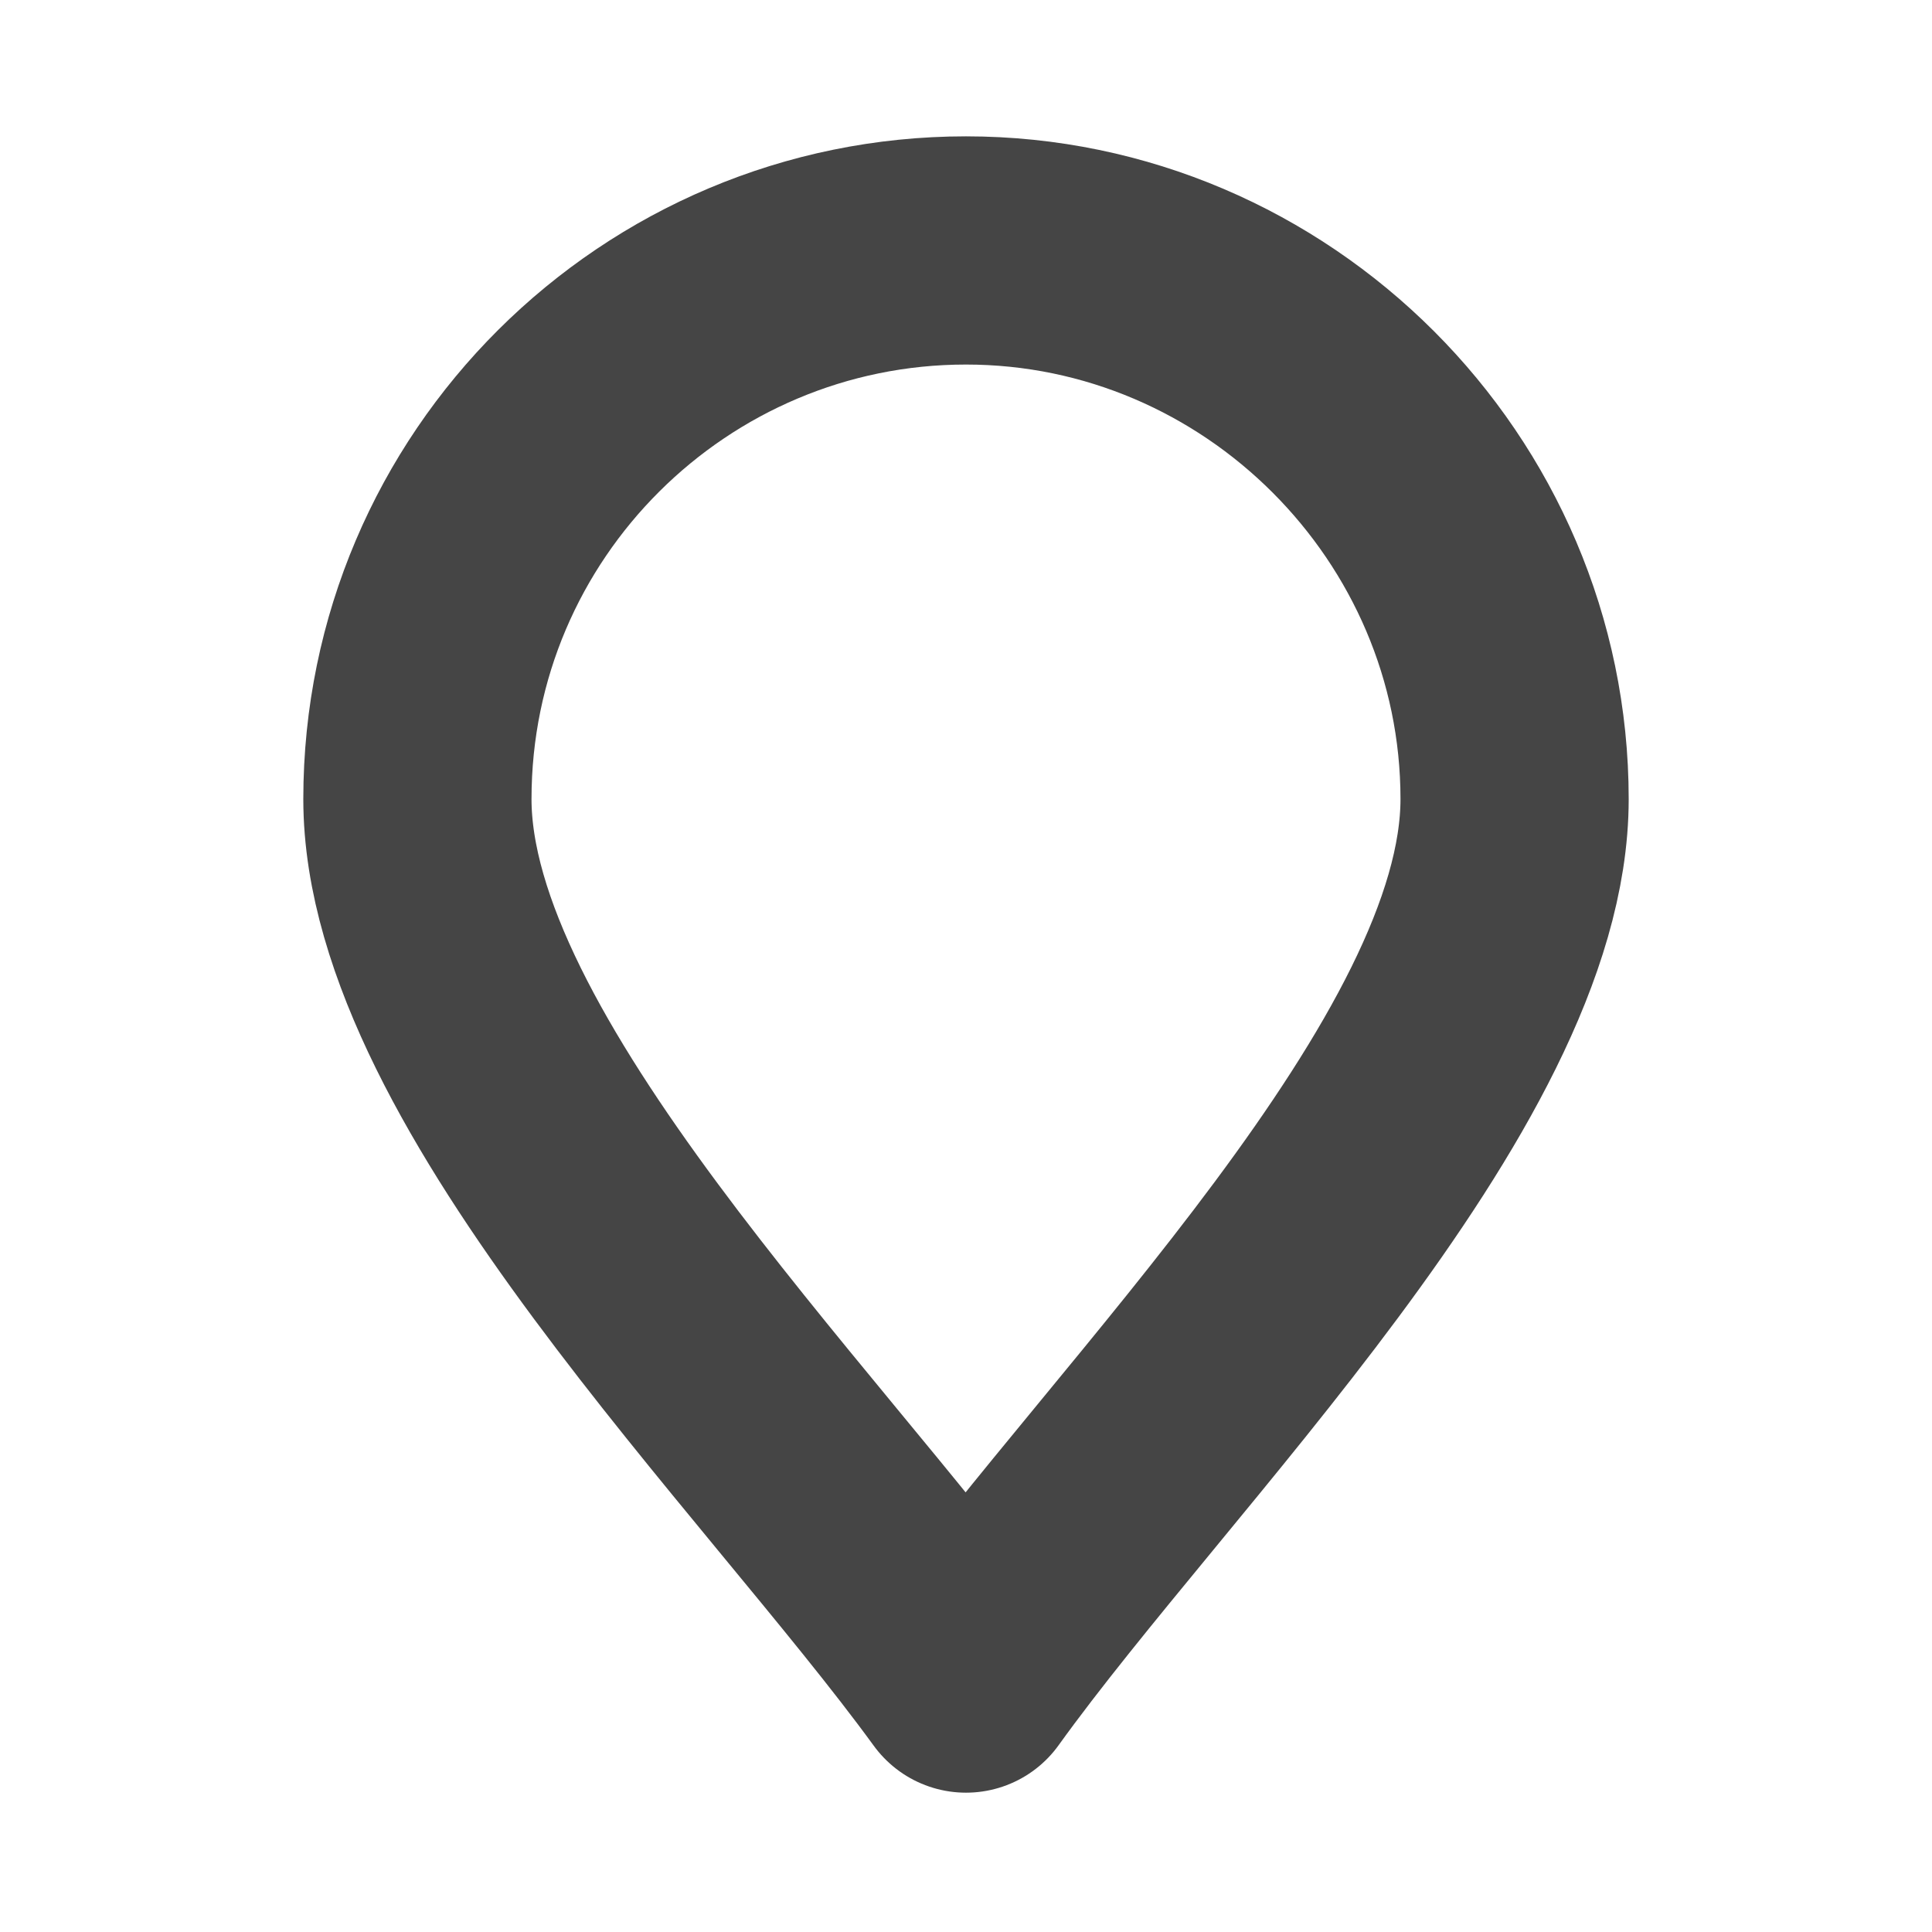
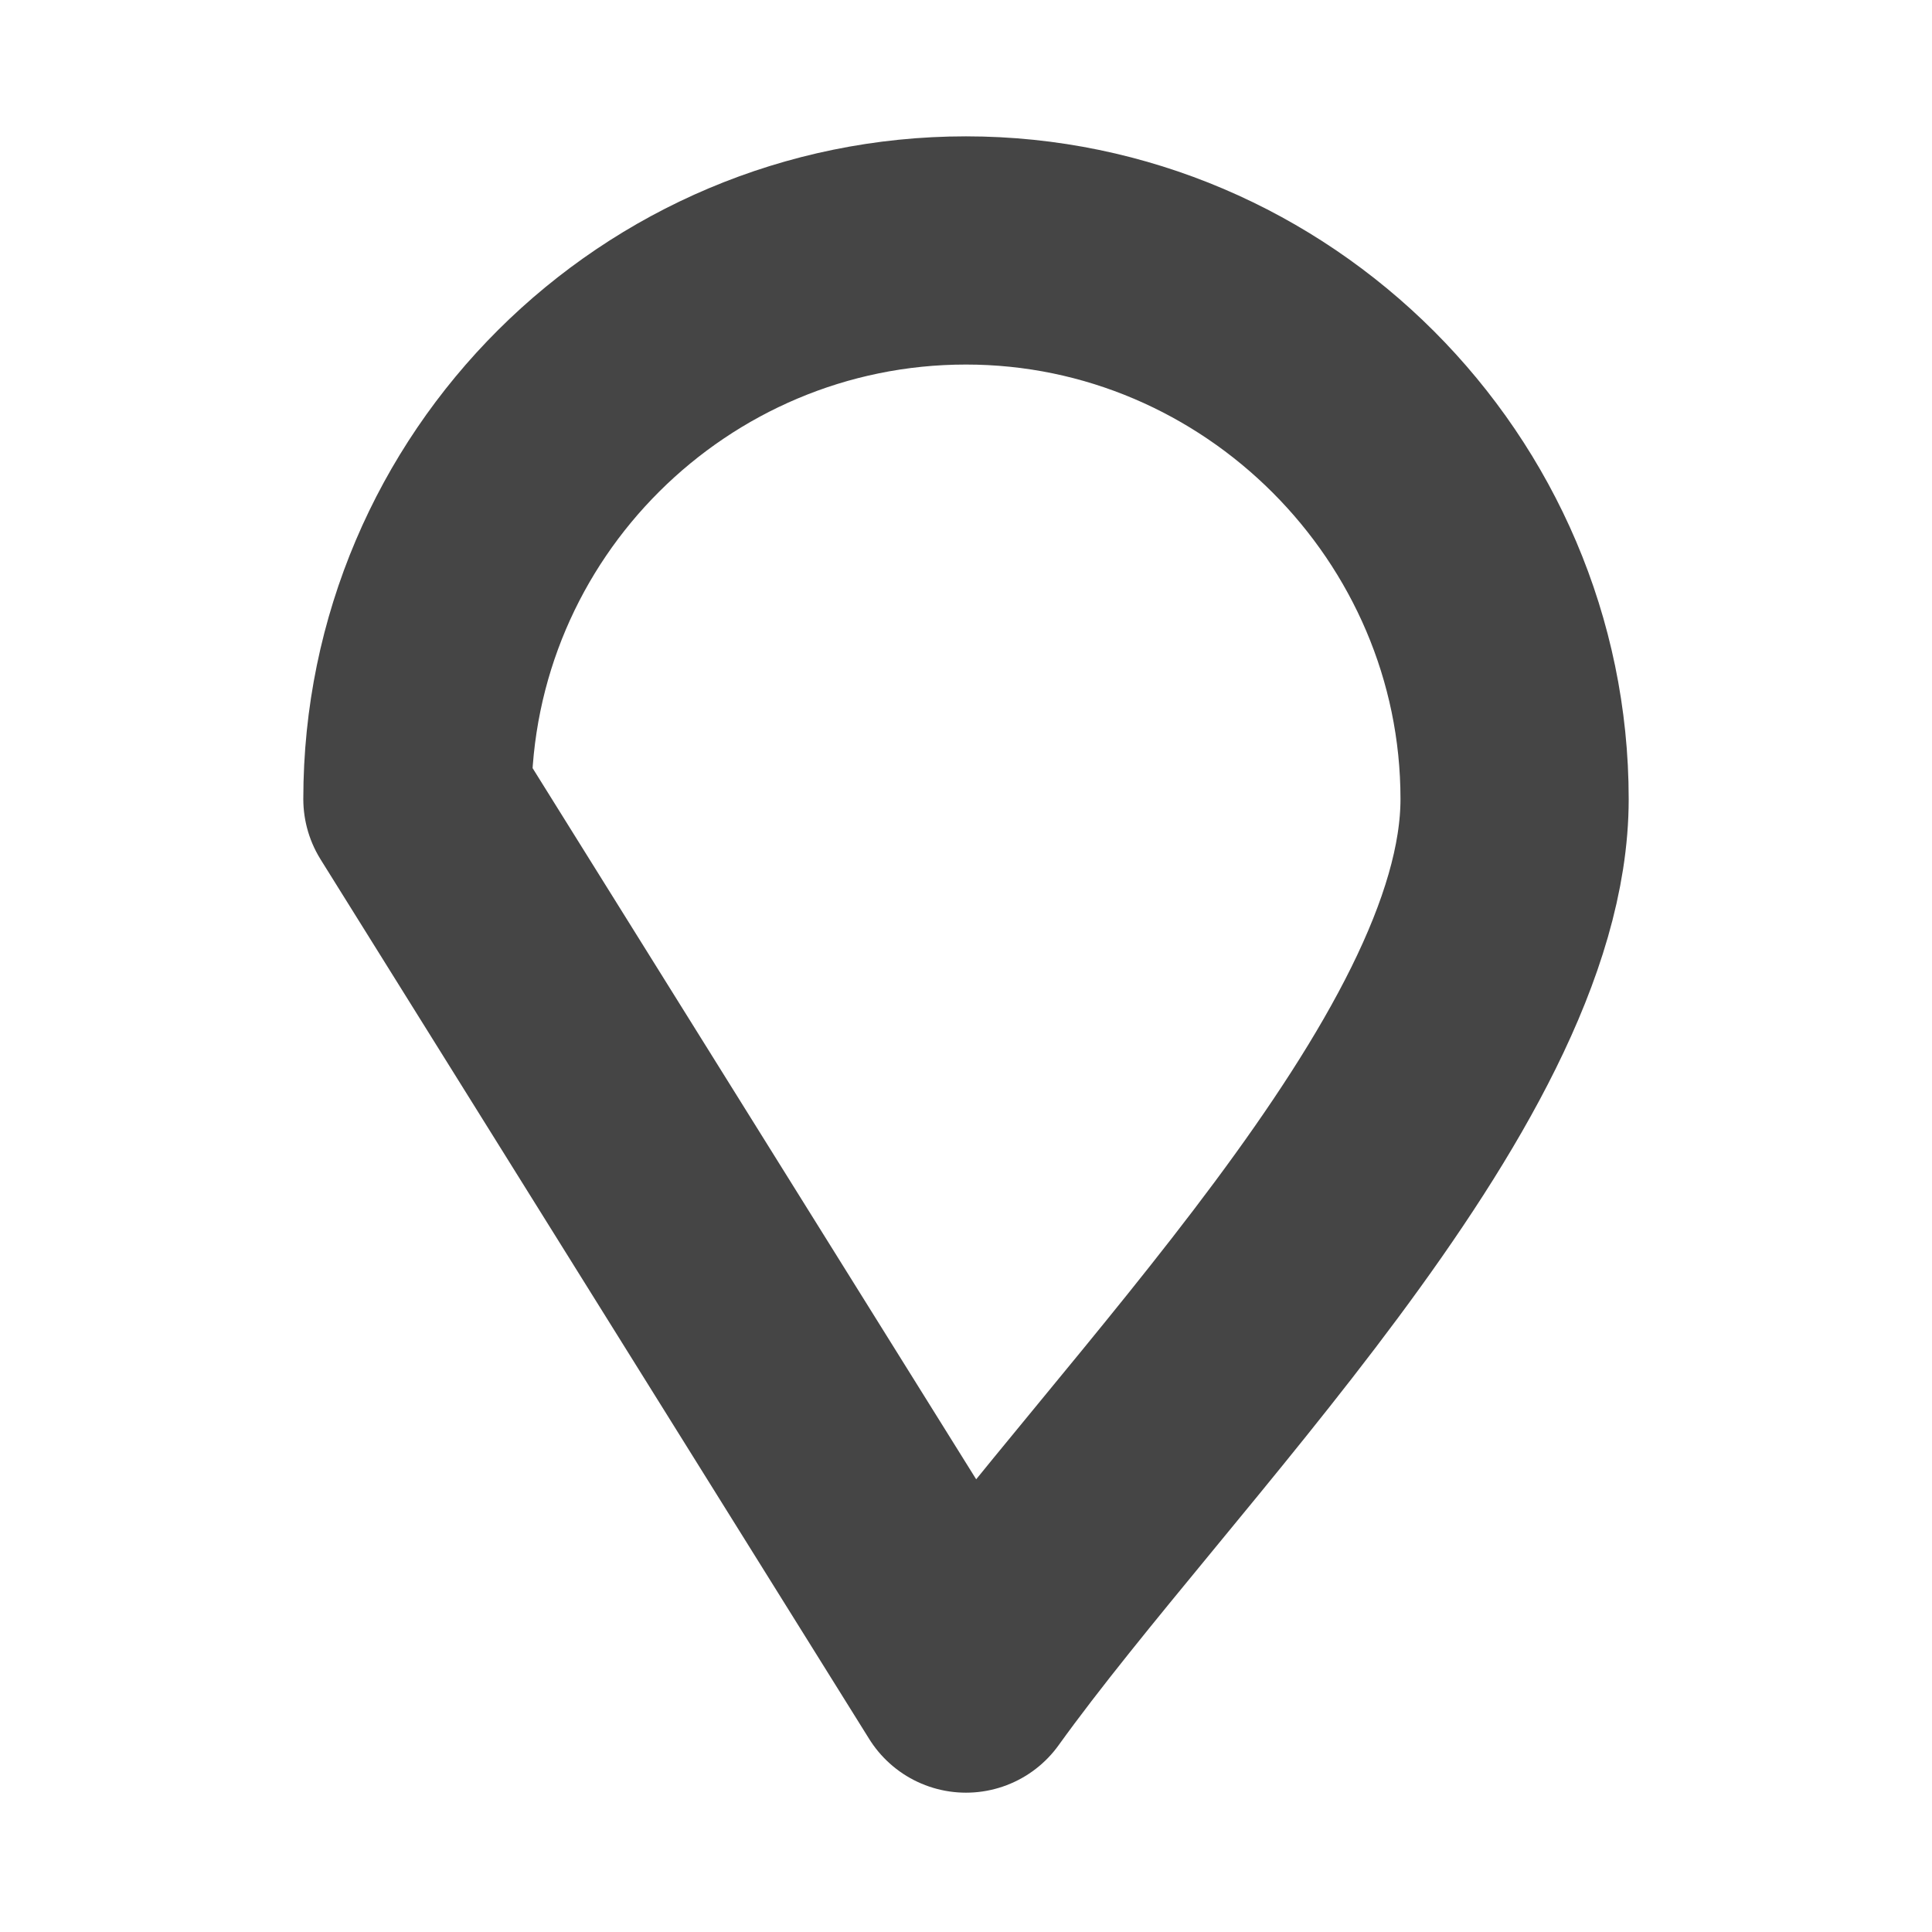
<svg xmlns="http://www.w3.org/2000/svg" version="1.1" id="Слой_1" x="0px" y="0px" viewBox="0 0 64.8 64.8" style="enable-background:new 0 0 64.8 64.8;" xml:space="preserve">
  <style type="text/css"> .st0{fill:none;} .st1{fill:none;stroke:#454545;stroke-width:7.654;stroke-linecap:round;stroke-linejoin:round;stroke-miterlimit:43.01;} </style>
  <g id="Слой_x0020_1">
-     <rect class="st0" width="64.8" height="64.8" />
-     <path class="st1" d="M14,26.8c0-10.2,8.3-18.4,18.4-18.4s18.4,8.3,18.4,18.4c0,9.2-12.5,21.3-18.4,29.5C26.5,48.2,14,36,14,26.8z" />
+     <path class="st1" d="M14,26.8c0-10.2,8.3-18.4,18.4-18.4s18.4,8.3,18.4,18.4c0,9.2-12.5,21.3-18.4,29.5z" />
  </g>
</svg>